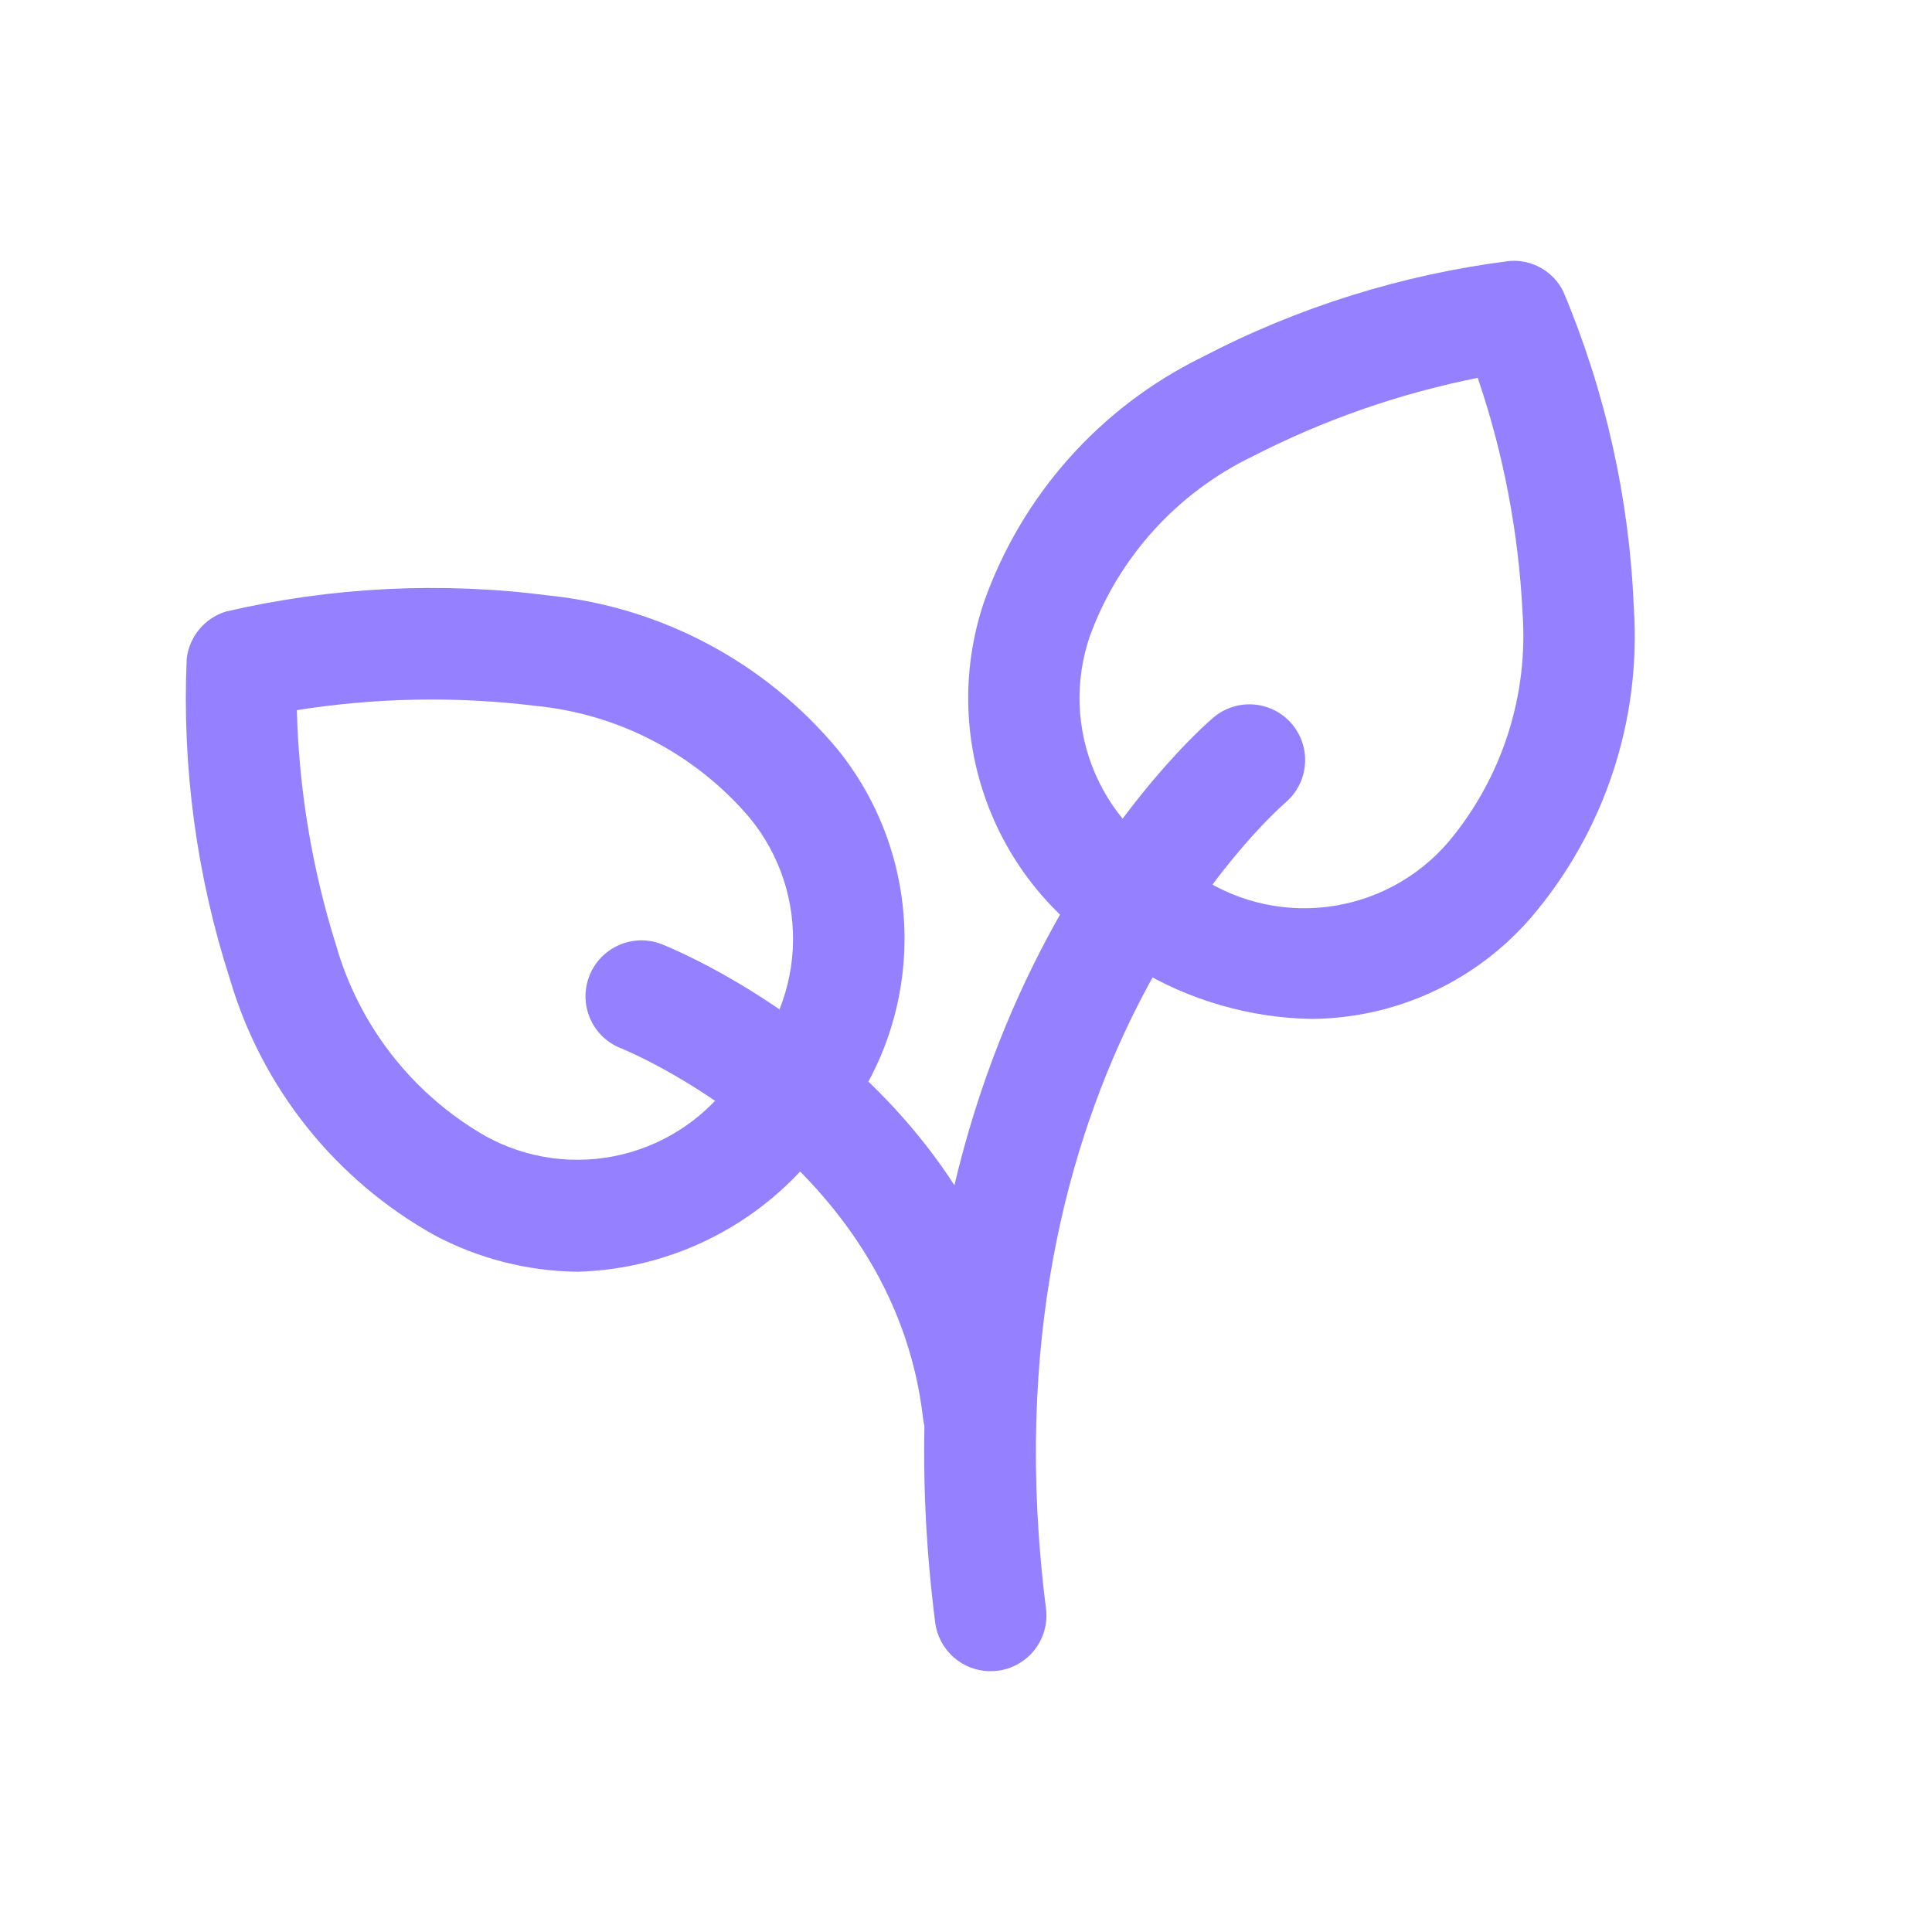
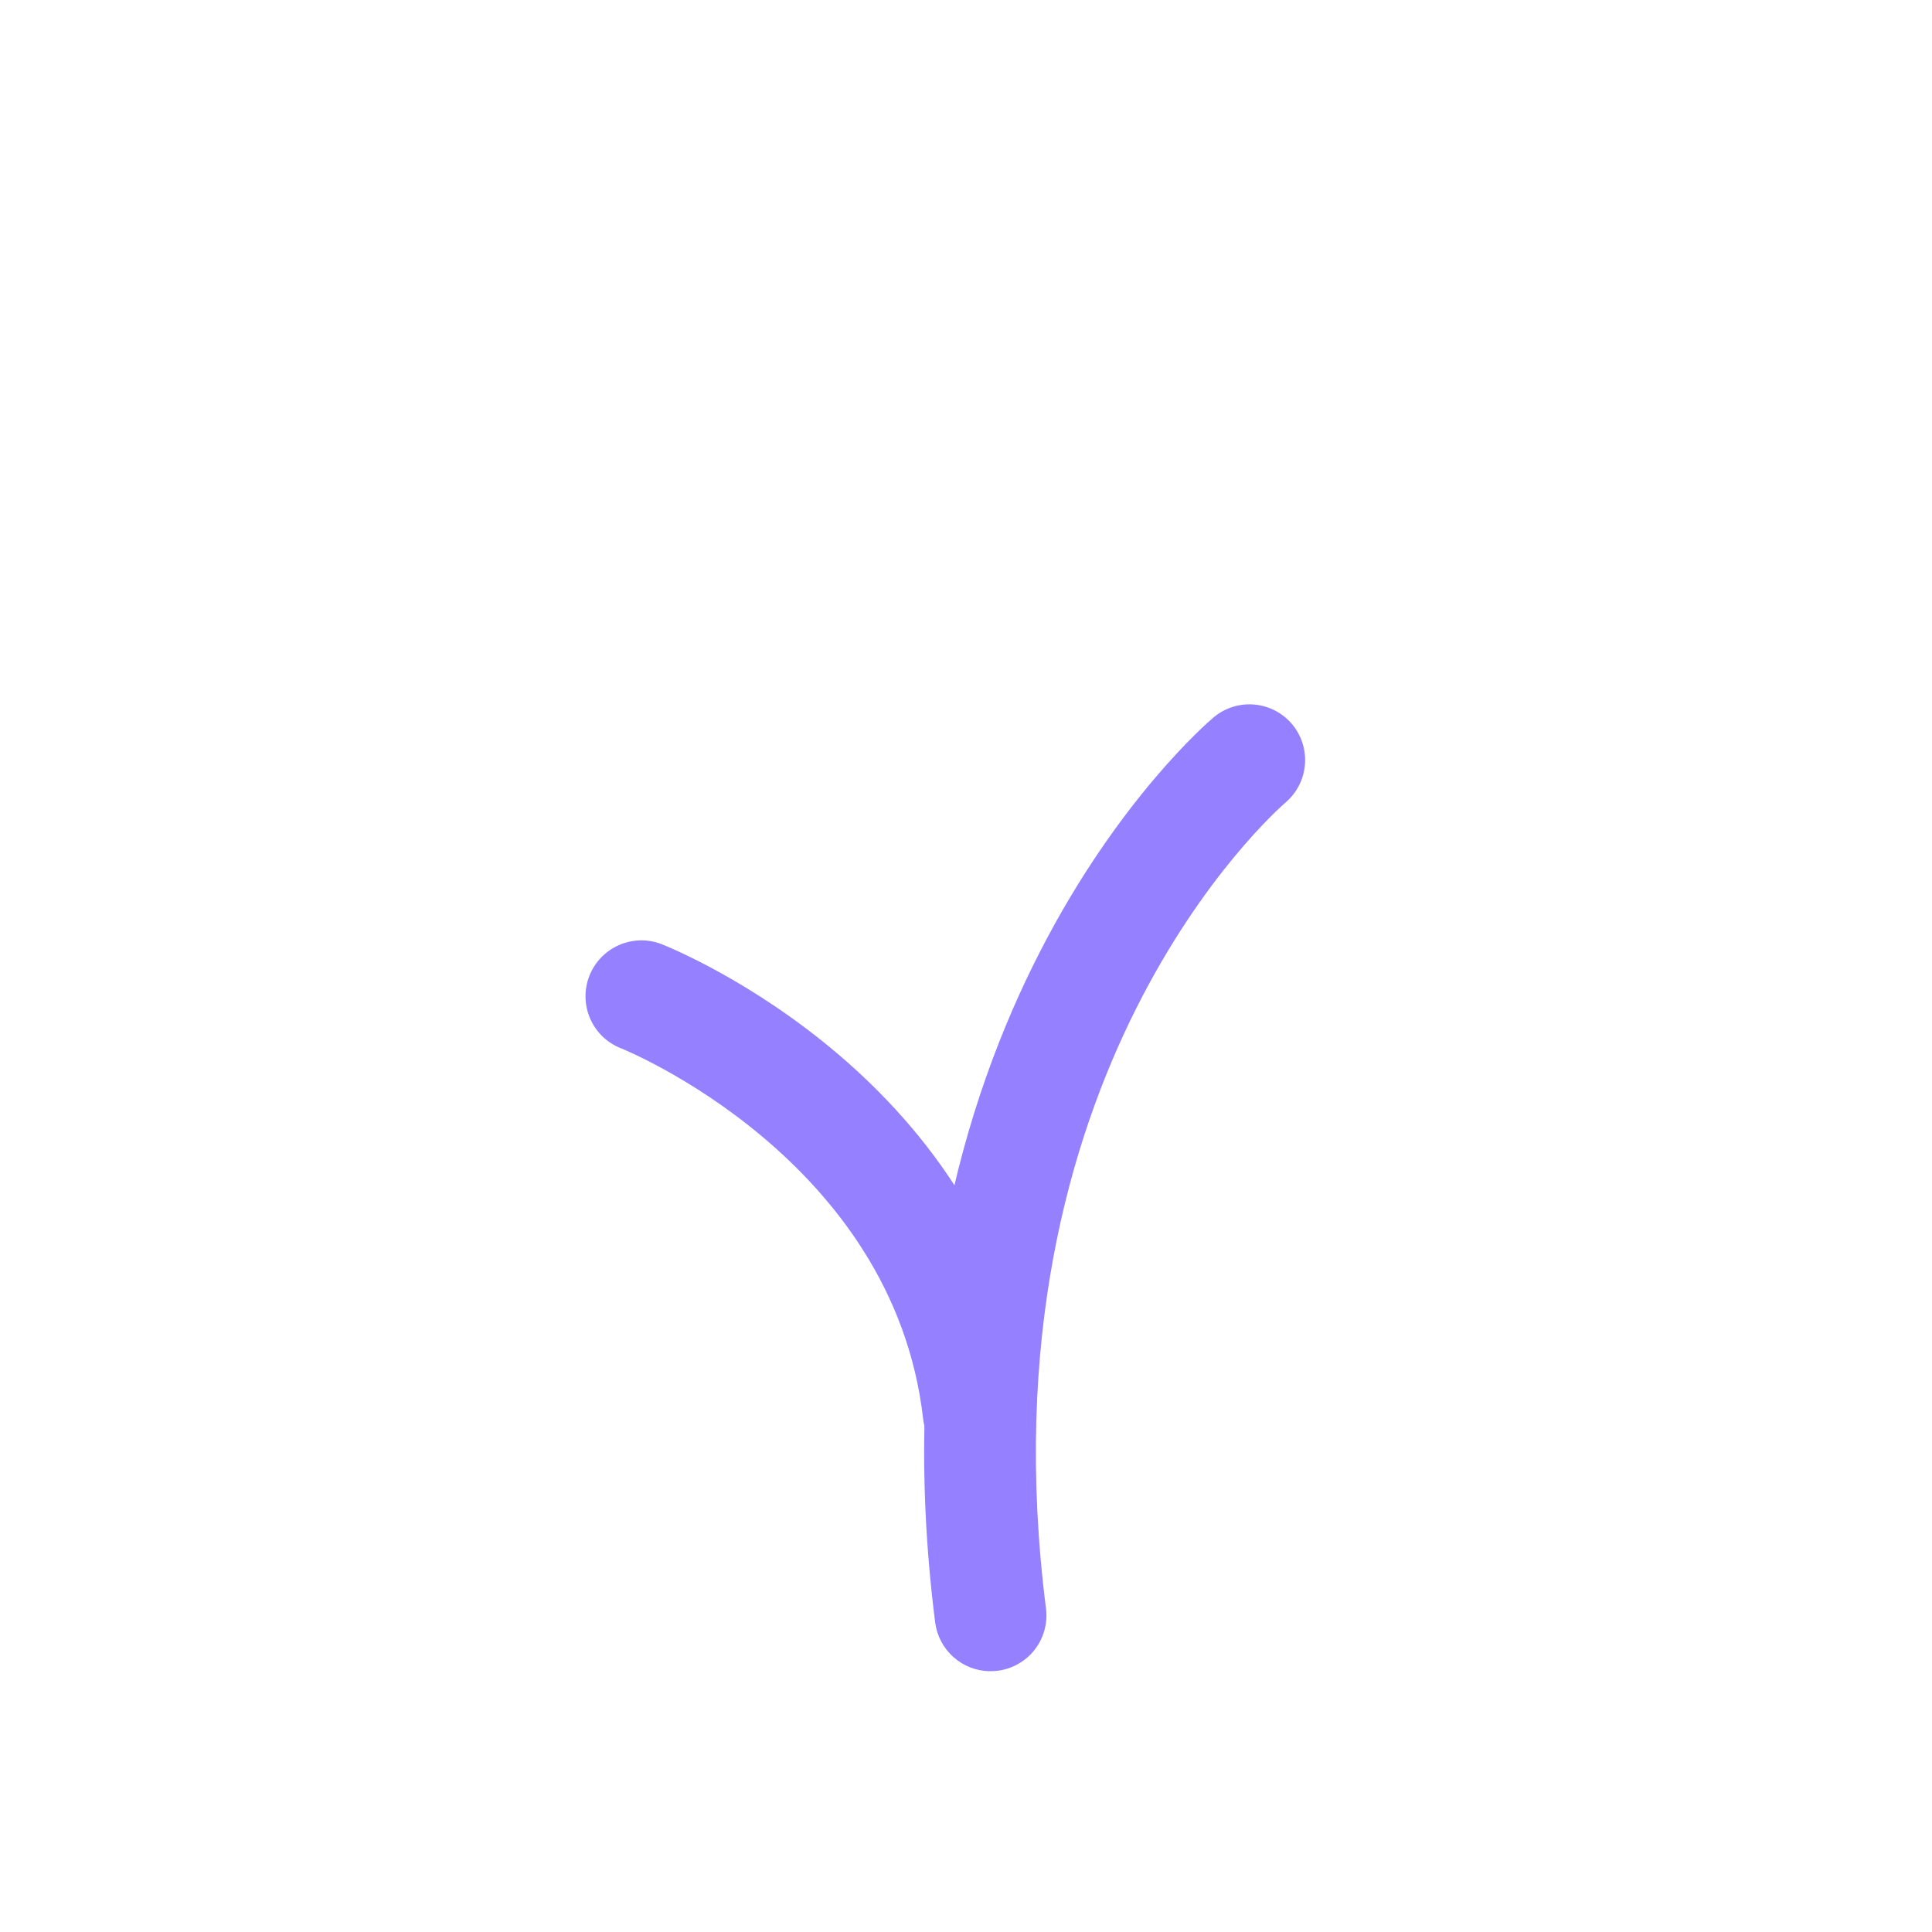
<svg xmlns="http://www.w3.org/2000/svg" width="48" height="48" viewBox="0 0 48 48" fill="none">
-   <path d="M32.583 25.315C31.051 25.287 29.553 24.855 28.242 24.061C26.613 23.263 25.33 21.9 24.632 20.226C23.933 18.552 23.867 16.681 24.445 14.962C25.384 12.308 27.323 10.126 29.849 8.882C32.242 7.631 34.841 6.818 37.521 6.482C37.791 6.465 38.06 6.527 38.295 6.662C38.53 6.797 38.719 6.999 38.839 7.241C39.888 9.732 40.482 12.391 40.591 15.091C40.78 17.901 39.859 20.672 38.027 22.81C37.349 23.59 36.514 24.217 35.575 24.649C34.636 25.081 33.616 25.308 32.583 25.315ZM36.714 9.388C34.77 9.775 32.889 10.431 31.126 11.336C29.249 12.239 27.798 13.838 27.081 15.794C26.693 16.914 26.739 18.138 27.211 19.225C27.682 20.312 28.544 21.182 29.627 21.663C30.585 22.36 31.77 22.671 32.947 22.534C34.124 22.397 35.207 21.823 35.98 20.925C37.318 19.331 37.98 17.277 37.826 15.202C37.727 13.222 37.353 11.265 36.714 9.388Z" fill="#9580FF" />
-   <path d="M14.353 31.596C13.111 31.583 11.889 31.271 10.792 30.687C8.335 29.315 6.512 27.035 5.715 24.335C4.885 21.764 4.521 19.066 4.639 16.367C4.669 16.097 4.778 15.842 4.952 15.634C5.125 15.425 5.356 15.272 5.615 15.193C8.246 14.583 10.965 14.448 13.643 14.796C16.443 15.086 19.018 16.461 20.817 18.627C21.956 20.039 22.542 21.818 22.466 23.631C22.391 25.444 21.659 27.168 20.407 28.481C19.695 29.42 18.782 30.188 17.734 30.727C16.686 31.266 15.531 31.563 14.353 31.596ZM7.375 17.644C7.427 19.627 7.755 21.593 8.35 23.485C8.923 25.489 10.255 27.19 12.062 28.226C13.099 28.799 14.313 28.961 15.463 28.68C16.614 28.4 17.617 27.698 18.275 26.713C19.123 25.886 19.63 24.77 19.696 23.587C19.761 22.404 19.381 21.239 18.629 20.323C17.28 18.734 15.365 17.734 13.29 17.535C11.323 17.296 9.332 17.333 7.375 17.644Z" fill="#9580FF" />
  <path d="M24.606 41.52C24.269 41.52 23.944 41.397 23.692 41.173C23.439 40.951 23.277 40.643 23.234 40.309C21.351 25.473 29.797 18.116 30.167 17.81C30.448 17.581 30.807 17.472 31.167 17.505C31.528 17.538 31.861 17.71 32.096 17.986C32.33 18.262 32.448 18.619 32.422 18.98C32.397 19.341 32.232 19.678 31.961 19.918C31.648 20.188 24.302 26.684 25.987 39.96C26.01 40.141 25.997 40.324 25.95 40.499C25.902 40.675 25.82 40.839 25.709 40.983C25.598 41.127 25.459 41.247 25.301 41.337C25.143 41.428 24.969 41.486 24.789 41.509C24.728 41.517 24.667 41.52 24.606 41.52Z" fill="#9580FF" />
-   <path d="M24.307 36.47C23.968 36.469 23.64 36.344 23.387 36.118C23.134 35.892 22.972 35.581 22.934 35.244C22.195 28.782 15.494 26.07 15.427 26.044C15.257 25.978 15.102 25.878 14.971 25.752C14.84 25.625 14.735 25.474 14.662 25.306C14.589 25.139 14.55 24.959 14.547 24.777C14.544 24.595 14.577 24.413 14.643 24.244C14.71 24.074 14.81 23.919 14.936 23.788C15.063 23.657 15.214 23.551 15.382 23.479C15.549 23.406 15.729 23.367 15.911 23.363C16.093 23.36 16.275 23.393 16.444 23.46C16.784 23.595 24.752 26.831 25.684 34.919C25.726 35.284 25.622 35.65 25.394 35.938C25.166 36.226 24.832 36.411 24.468 36.453C24.412 36.466 24.359 36.47 24.307 36.47Z" fill="#9580FF" />
+   <path d="M24.307 36.47C23.968 36.469 23.64 36.344 23.387 36.118C23.134 35.892 22.972 35.581 22.934 35.244C22.195 28.782 15.494 26.07 15.427 26.044C15.257 25.978 15.102 25.878 14.971 25.752C14.84 25.625 14.735 25.474 14.662 25.306C14.589 25.139 14.55 24.959 14.547 24.777C14.544 24.595 14.577 24.413 14.643 24.244C14.71 24.074 14.81 23.919 14.936 23.788C15.063 23.657 15.214 23.551 15.382 23.479C15.549 23.406 15.729 23.367 15.911 23.363C16.093 23.36 16.275 23.393 16.444 23.46C16.784 23.595 24.752 26.831 25.684 34.919C25.726 35.284 25.622 35.65 25.394 35.938C24.412 36.466 24.359 36.47 24.307 36.47Z" fill="#9580FF" />
</svg>